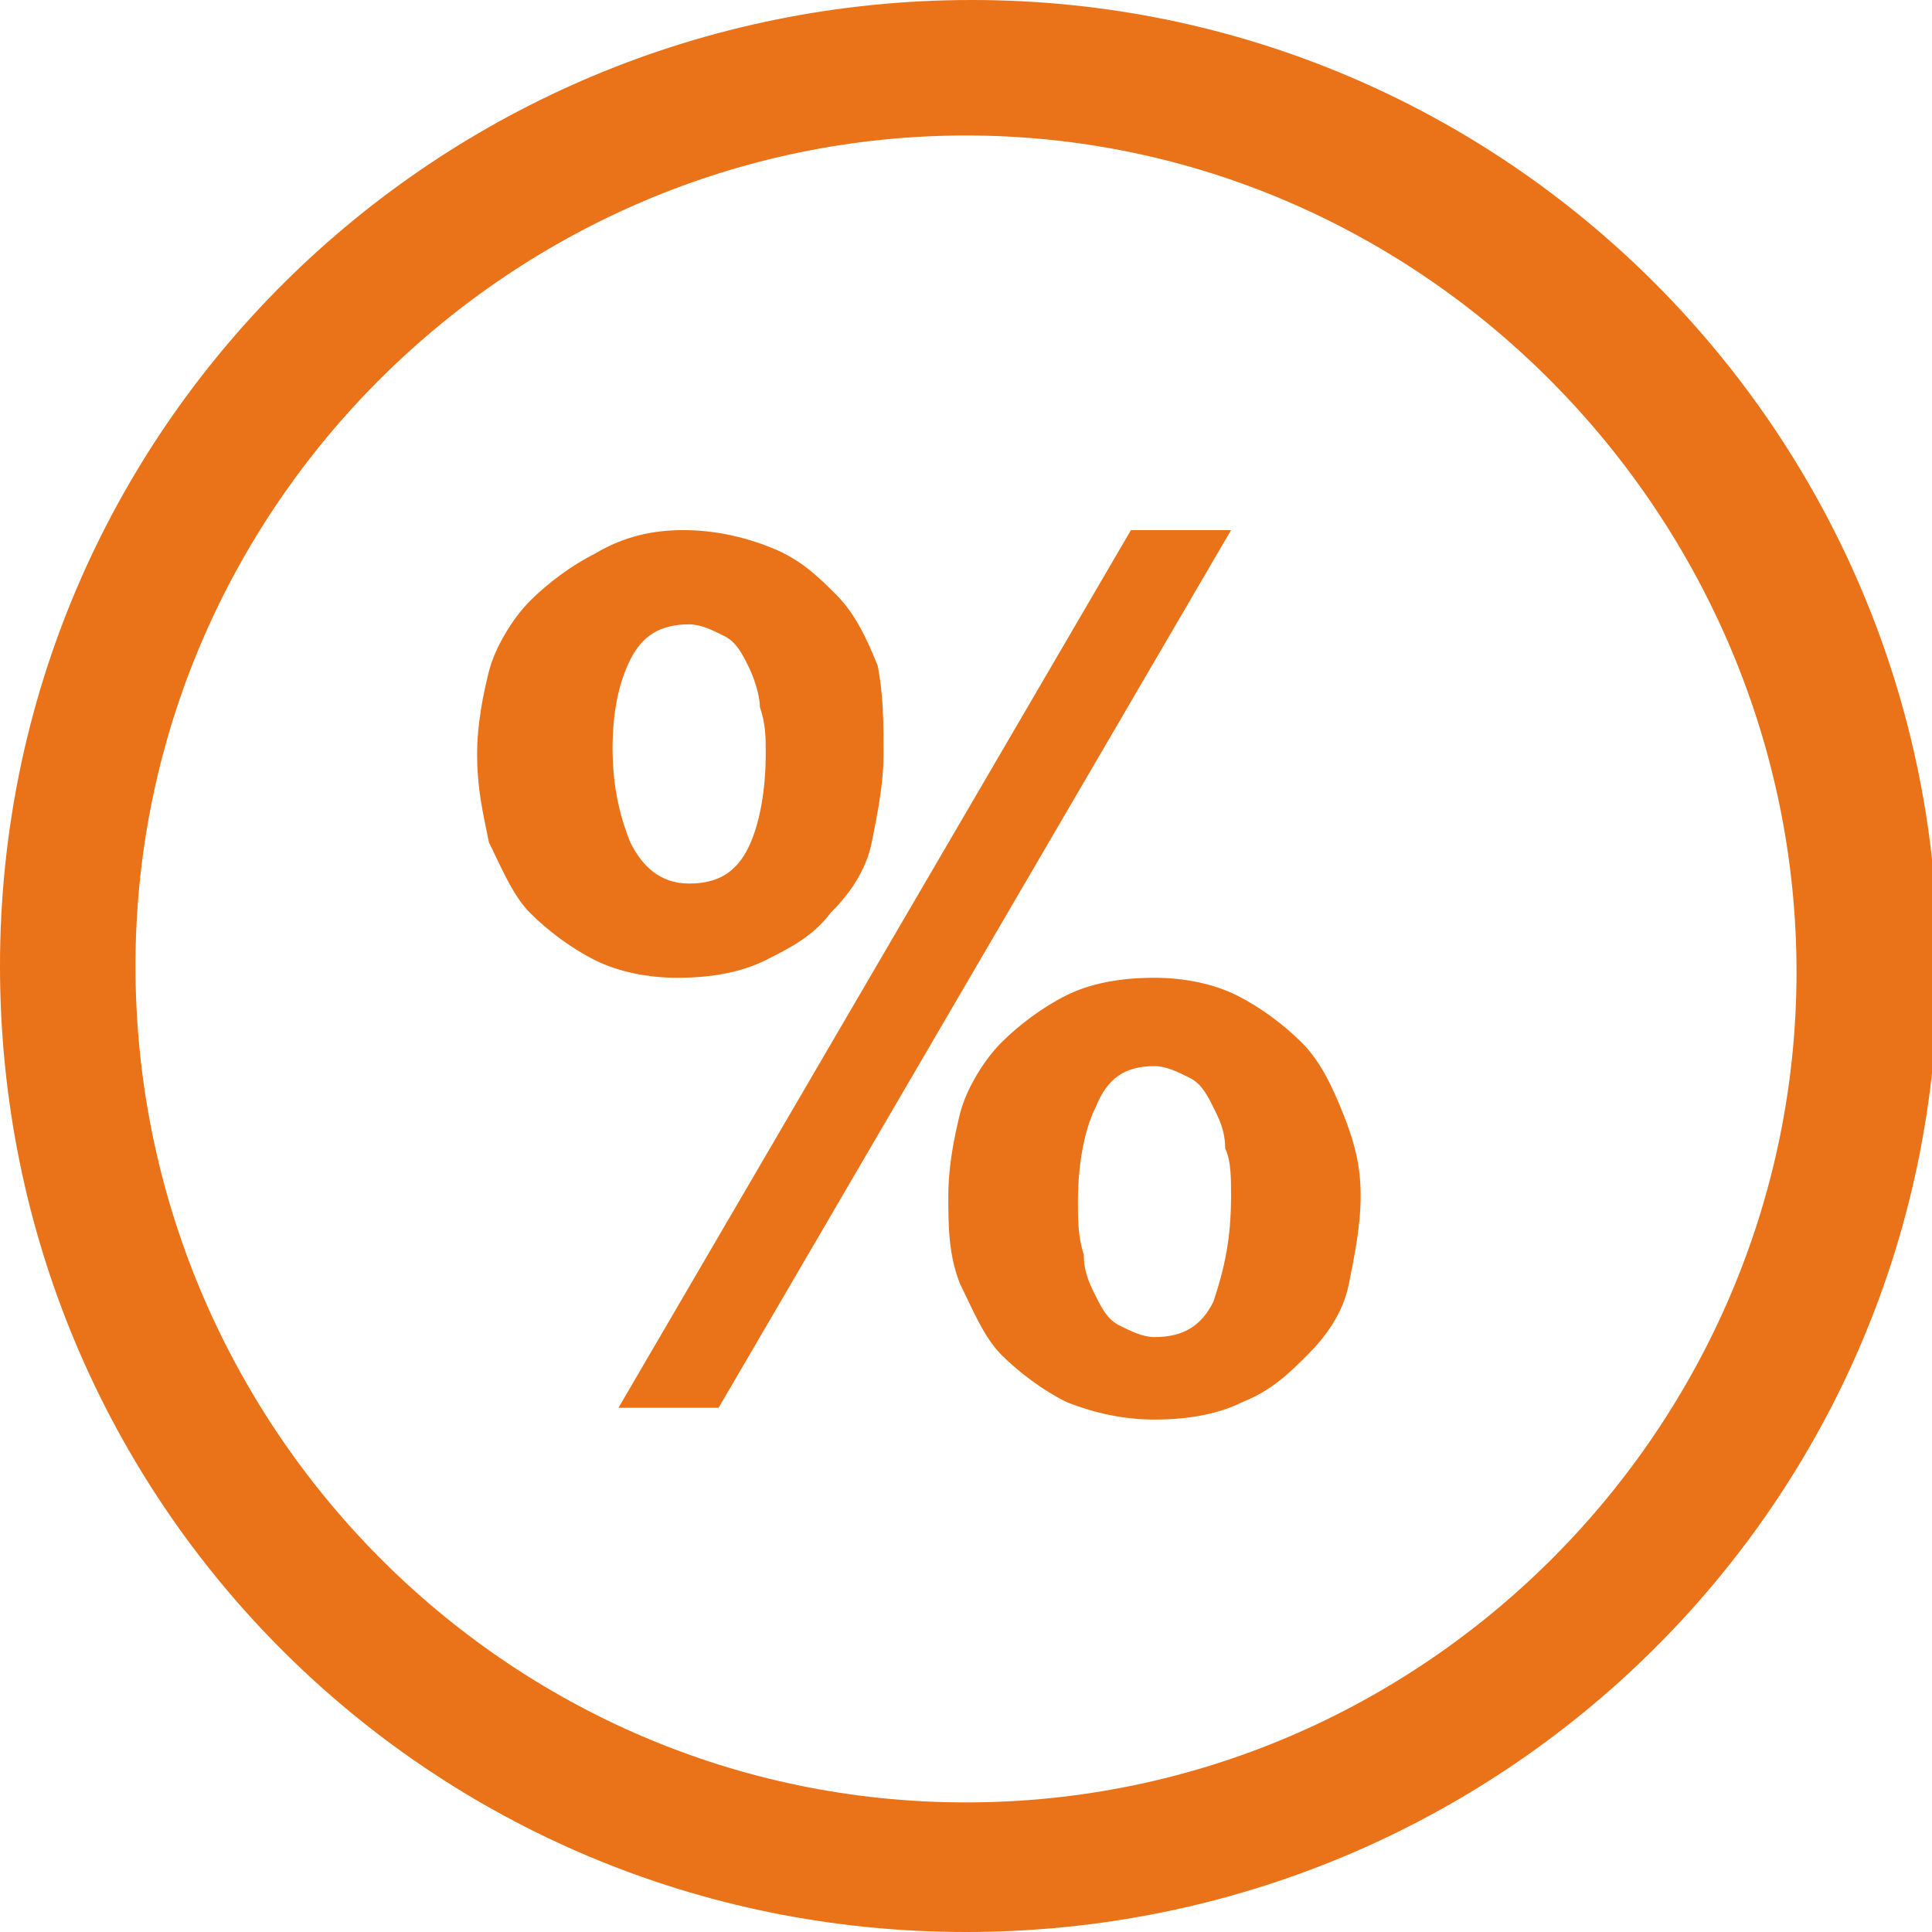
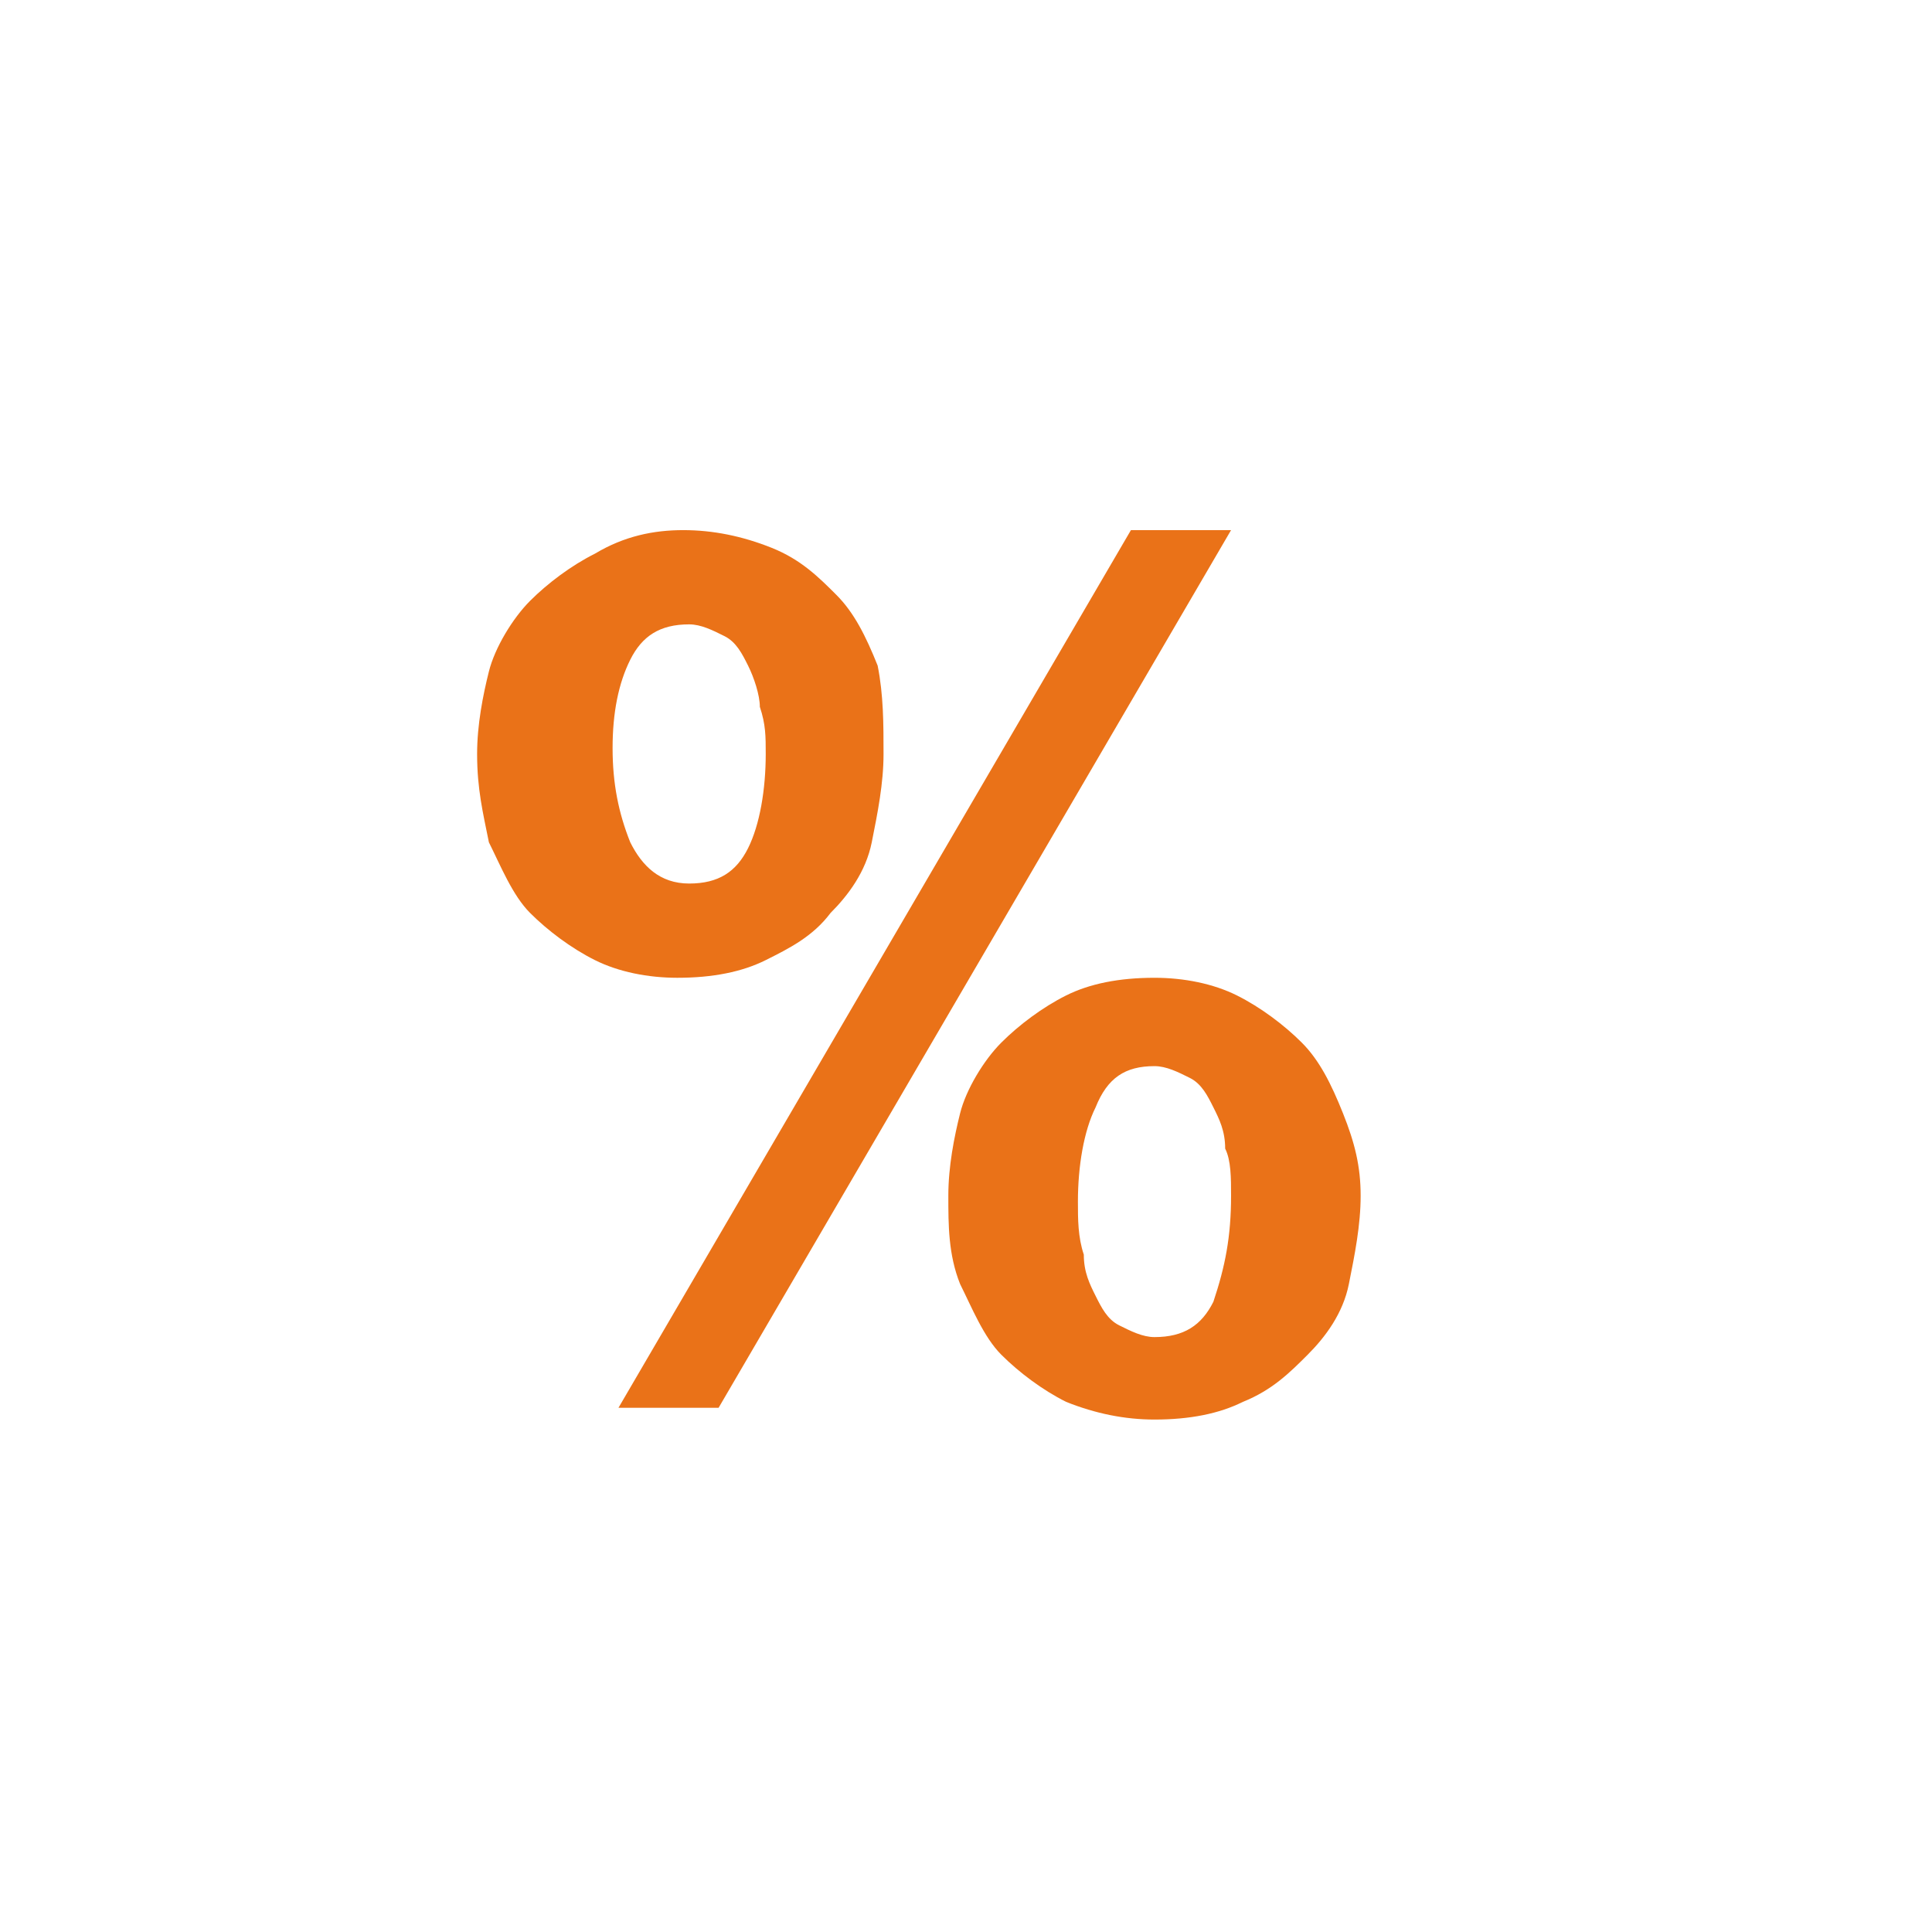
<svg xmlns="http://www.w3.org/2000/svg" version="1.1" id="Layer_2" x="0px" y="0px" width="32.8px" height="32.8px" viewBox="0 0 32.8 32.8" style="enable-background:new 0 0 32.8 32.8;" xml:space="preserve">
  <style type="text/css">
	.st0{enable-background:new    ;}
	.st1{fill:#EA7218;}
</style>
  <g id="Layer_1-2">
    <g>
      <g class="st0">
        <path class="st1" d="M15,12.8c0,0.5-0.1,1-0.2,1.5c-0.1,0.5-0.4,0.9-0.7,1.2c-0.3,0.4-0.7,0.6-1.1,0.8c-0.4,0.2-0.9,0.3-1.5,0.3     c-0.5,0-1-0.1-1.4-0.3c-0.4-0.2-0.8-0.5-1.1-0.8s-0.5-0.8-0.7-1.2c-0.1-0.5-0.2-0.9-0.2-1.5c0-0.5,0.1-1,0.2-1.4s0.4-0.9,0.7-1.2     c0.3-0.3,0.7-0.6,1.1-0.8C10.6,9.1,11.1,9,11.6,9c0.5,0,1,0.1,1.5,0.3s0.8,0.5,1.1,0.8s0.5,0.7,0.7,1.2C15,11.8,15,12.3,15,12.8z      M13,12.8c0-0.3,0-0.5-0.1-0.8c0-0.2-0.1-0.5-0.2-0.7c-0.1-0.2-0.2-0.4-0.4-0.5c-0.2-0.1-0.4-0.2-0.6-0.2c-0.5,0-0.8,0.2-1,0.6     s-0.3,0.9-0.3,1.5c0,0.6,0.1,1.1,0.3,1.6c0.2,0.4,0.5,0.7,1,0.7c0.5,0,0.8-0.2,1-0.6S13,13.4,13,12.8z M10.5,23.9L19.2,9h1.7     l-8.7,14.9H10.5z M23.1,20.3c0,0.5-0.1,1-0.2,1.5s-0.4,0.9-0.7,1.2c-0.3,0.3-0.6,0.6-1.1,0.8c-0.4,0.2-0.9,0.3-1.5,0.3     c-0.5,0-1-0.1-1.5-0.3c-0.4-0.2-0.8-0.5-1.1-0.8c-0.3-0.3-0.5-0.8-0.7-1.2c-0.2-0.5-0.2-1-0.2-1.5c0-0.5,0.1-1,0.2-1.4     s0.4-0.9,0.7-1.2c0.3-0.3,0.7-0.6,1.1-0.8s0.9-0.3,1.5-0.3c0.5,0,1,0.1,1.4,0.3c0.4,0.2,0.8,0.5,1.1,0.8c0.3,0.3,0.5,0.7,0.7,1.2     S23.1,19.8,23.1,20.3z M20.9,20.3c0-0.3,0-0.6-0.1-0.8c0-0.3-0.1-0.5-0.2-0.7c-0.1-0.2-0.2-0.4-0.4-0.5s-0.4-0.2-0.6-0.2     c-0.5,0-0.8,0.2-1,0.7c-0.2,0.4-0.3,1-0.3,1.6c0,0.3,0,0.6,0.1,0.9c0,0.3,0.1,0.5,0.2,0.7c0.1,0.2,0.2,0.4,0.4,0.5     c0.2,0.1,0.4,0.2,0.6,0.2c0.5,0,0.8-0.2,1-0.6C20.8,21.5,20.9,21,20.9,20.3z" />
      </g>
      <g id="ktYVkf.tif">
-         <path class="st1" d="M0,16.4C0,7.3,7.4,0,16.5,0c9.1,0,16.4,7.4,16.4,16.4c0,9.1-7.4,16.4-16.5,16.4C7.3,32.8,0,25.5,0,16.4z      M16.4,2.3C8.7,2.3,2.3,8.6,2.3,16.4c0,7.8,6.3,14.2,14.1,14.2c7.8,0,14.1-6.4,14.1-14.1S24.2,2.3,16.4,2.3z" />
-       </g>
+         </g>
    </g>
  </g>
</svg>